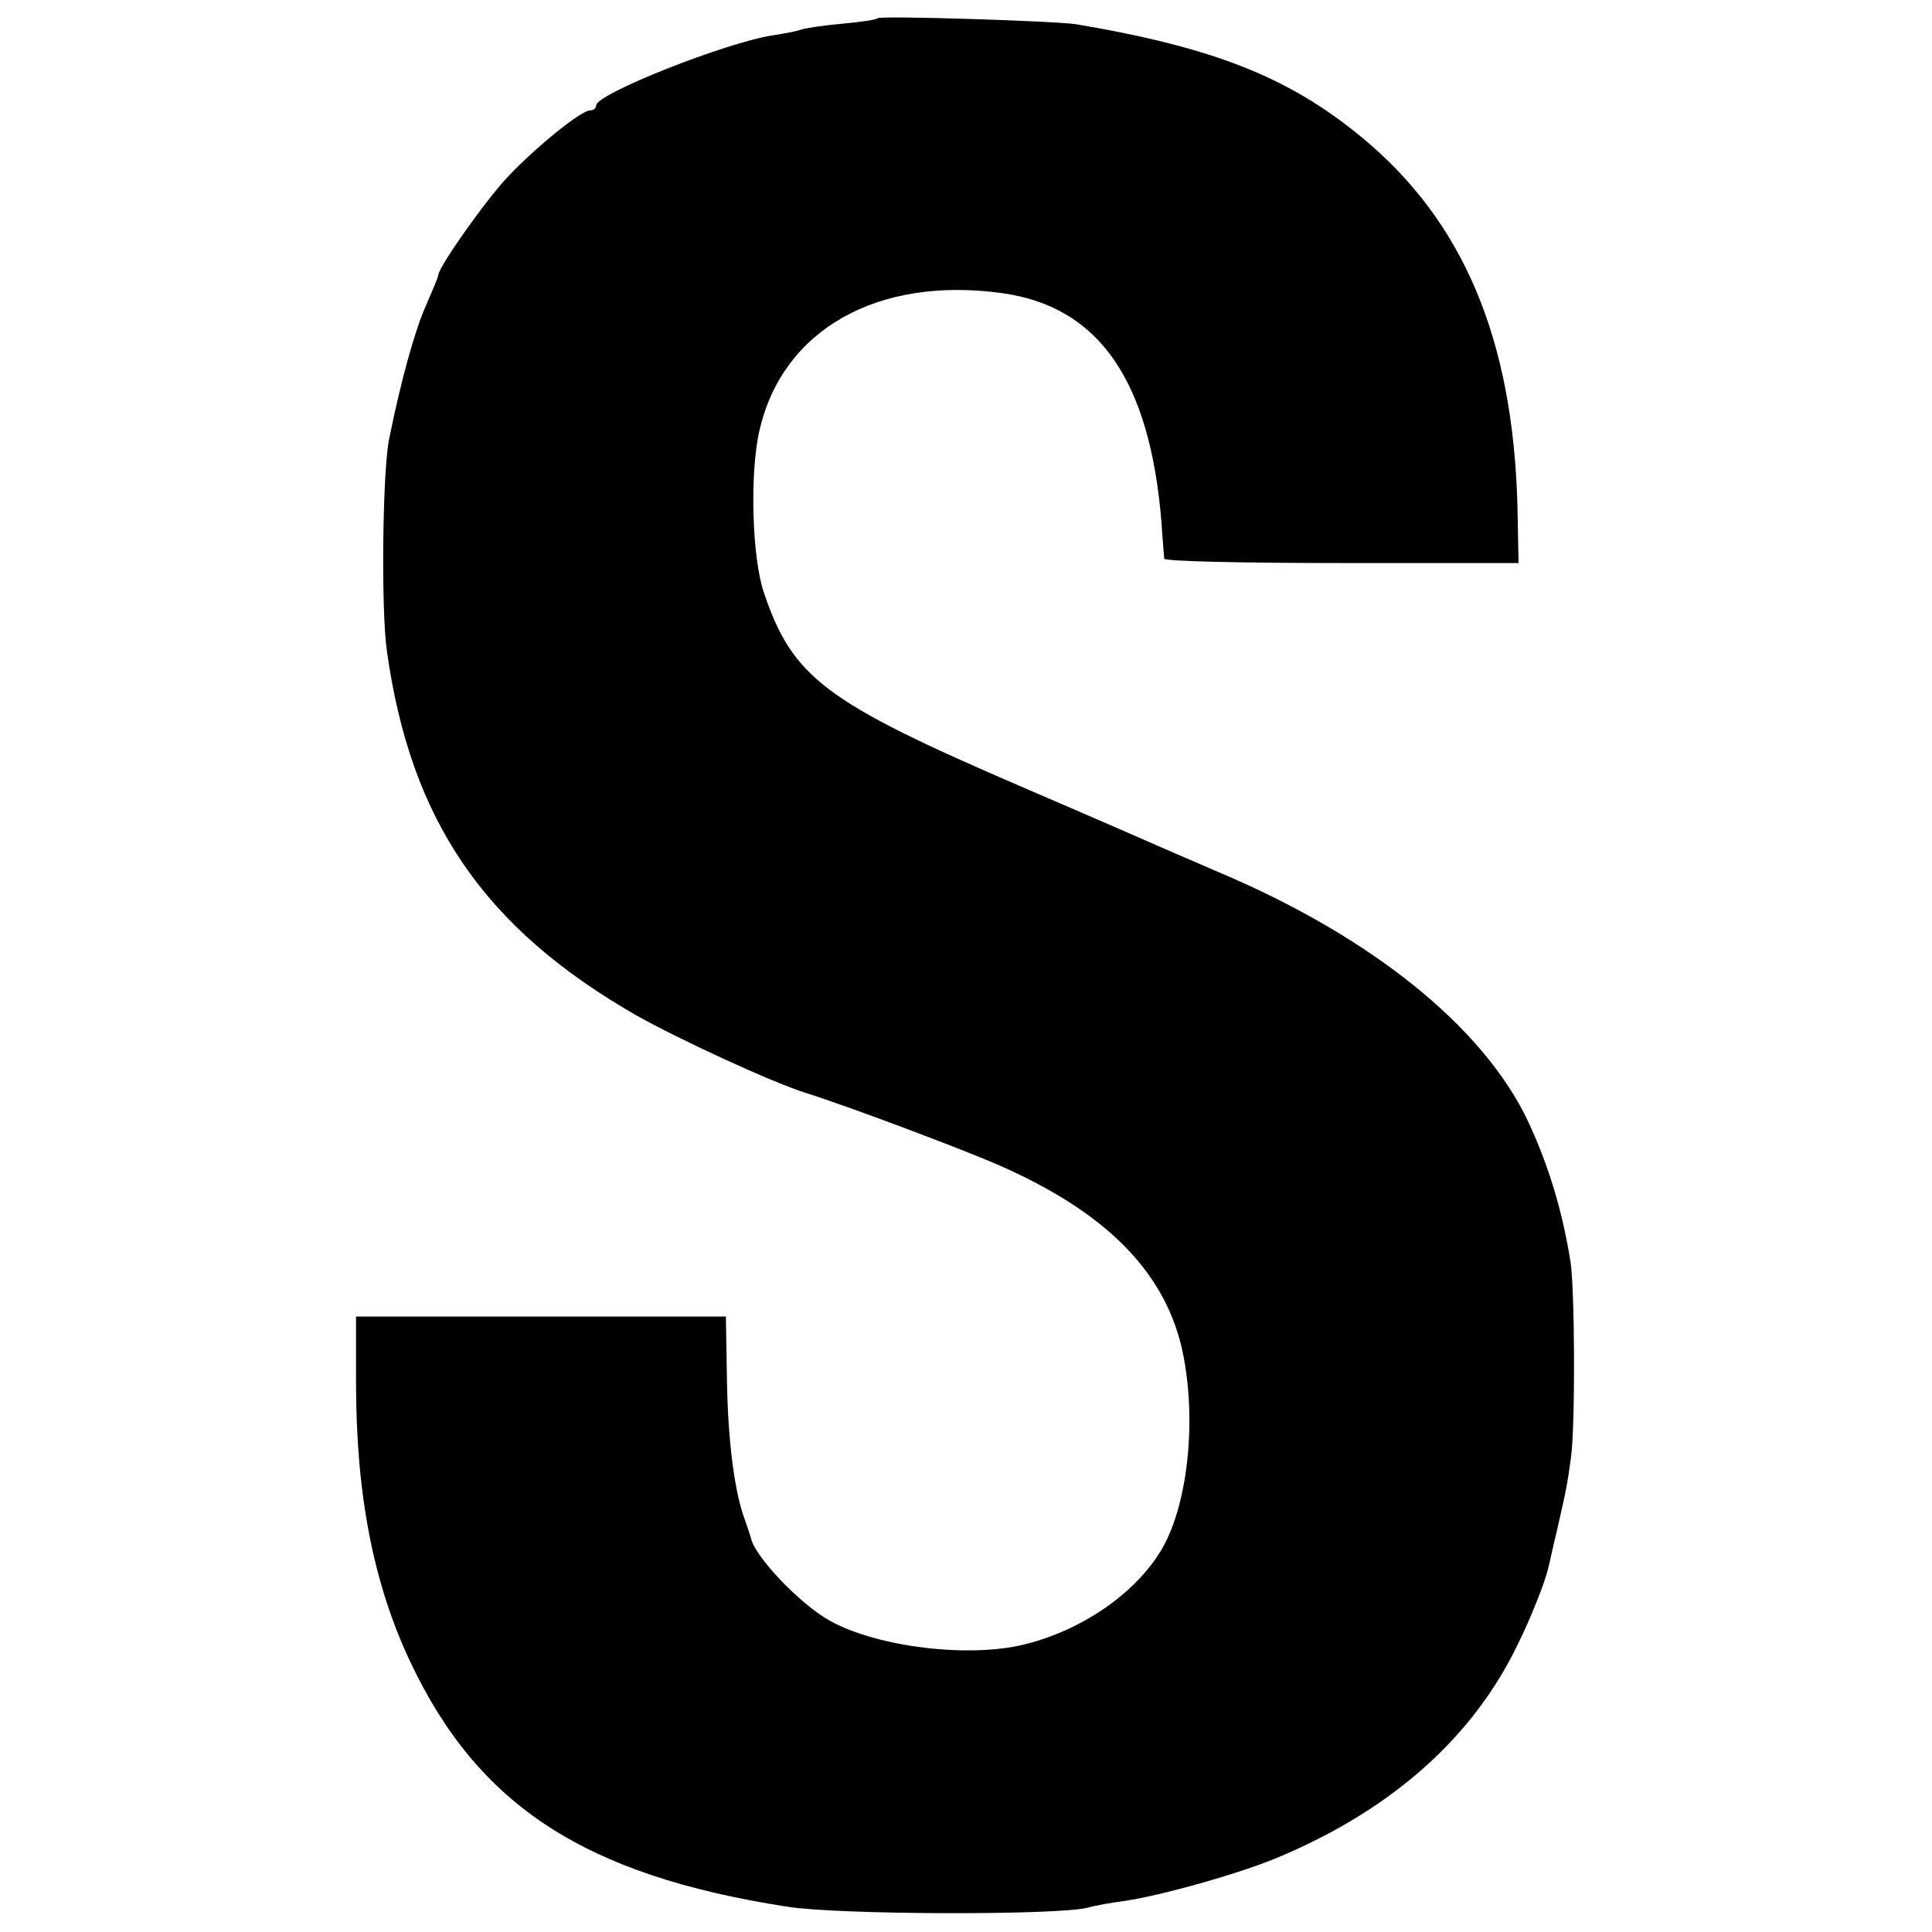
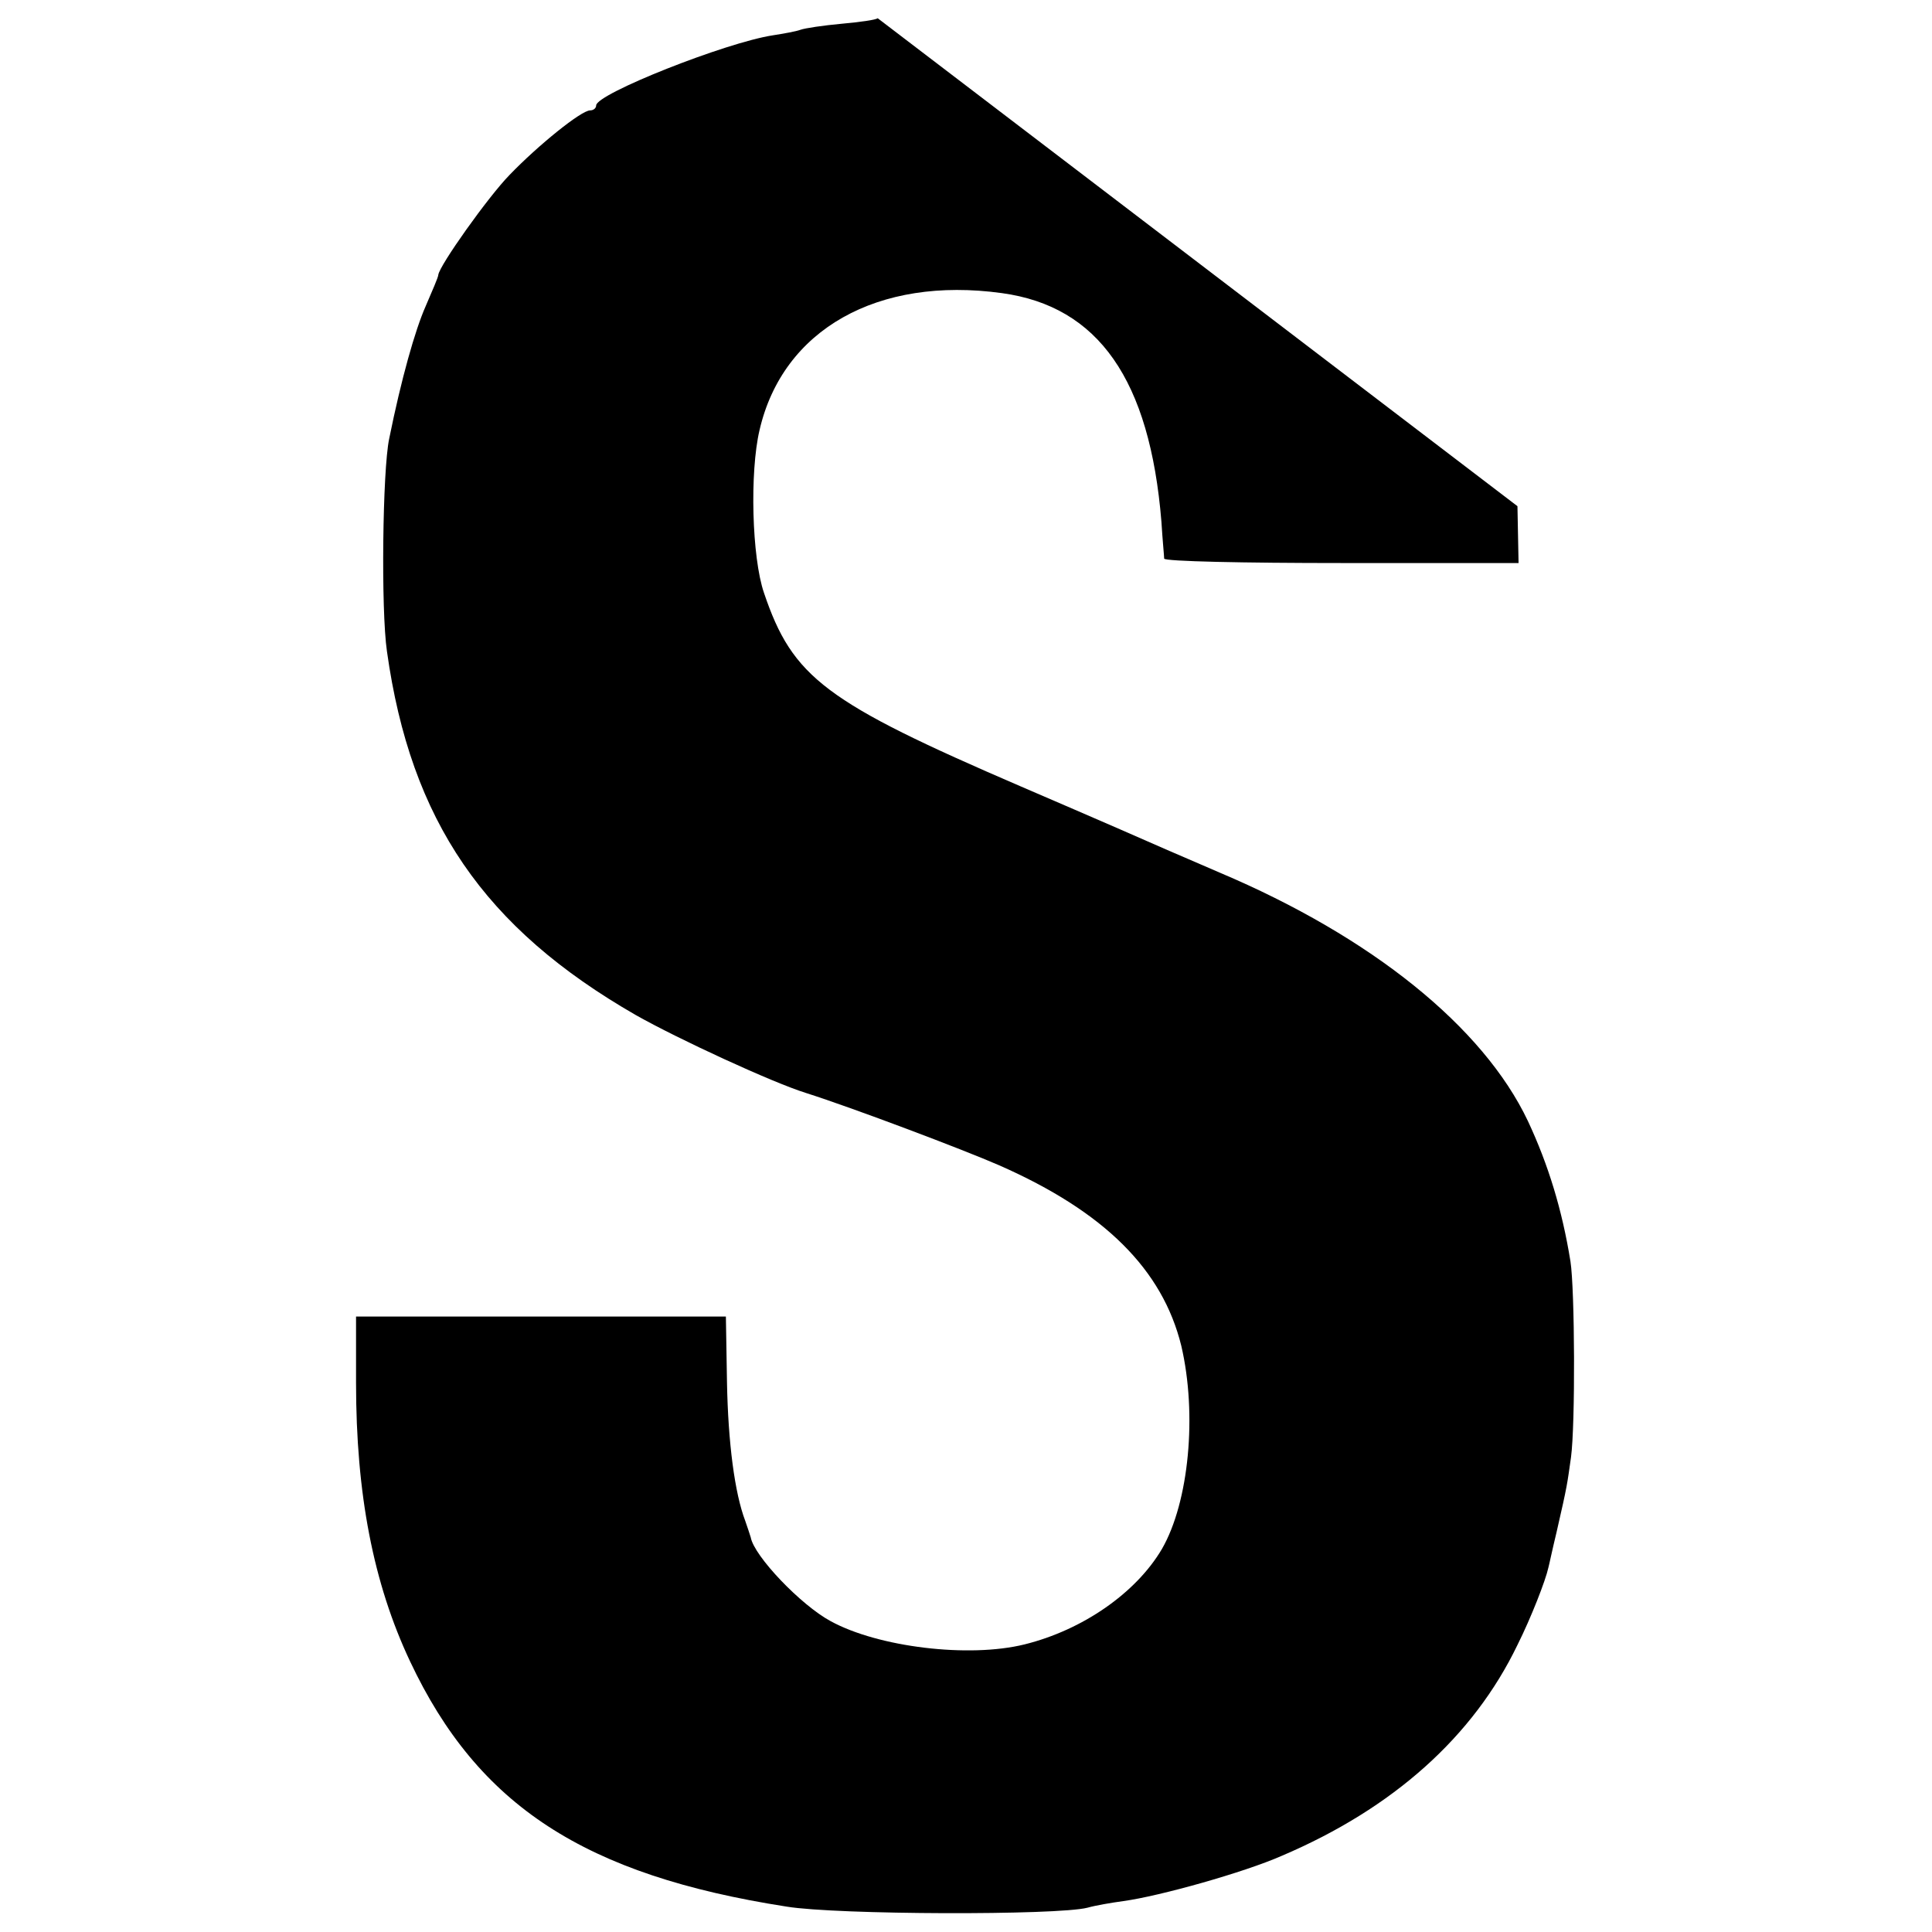
<svg xmlns="http://www.w3.org/2000/svg" version="1.0" width="350pt" height="350pt" viewBox="0 0 350 350" preserveAspectRatio="xMidYMid meet">
  <g transform="translate(0,350) scale(0.1,-0.1)" fill="#000000" stroke="none">
-     <path d="M1590 3467 c-3 -3 -32 -7 -65 -10 -33 -3 -67 -8 -75 -11 -8 -3 -31 -7 -50 -10 -85 -13 -320 -106 -320 -127 0 -5 -5 -9 -11 -9 -16 0 -94 -63 -146 -117 -39 -40 -127 -164 -129 -181 0 -4 -11 -29 -23 -57 -19 -43 -44 -131 -66 -240 -12 -57 -15 -310 -4 -385 43 -307 176 -501 451 -659 76 -43 247 -122 308 -141 85 -27 286 -103 350 -131 191 -84 296 -189 330 -327 29 -124 14 -283 -35 -368 -47 -80 -144 -147 -249 -173 -101 -25 -265 -5 -351 42 -54 29 -139 118 -145 152 -2 6 -6 19 -10 30 -19 50 -31 141 -33 251 l-2 119 -335 0 -335 0 0 -120 c0 -201 31 -363 98 -505 123 -261 316 -387 682 -444 91 -15 490 -16 545 -2 14 4 43 9 65 12 66 9 219 52 287 82 202 86 347 216 427 382 25 50 51 117 56 140 1 3 7 32 15 65 20 87 19 86 26 135 8 59 7 304 -1 355 -15 93 -40 175 -77 254 -81 171 -284 334 -558 450 -41 18 -84 36 -95 41 -11 5 -130 57 -265 115 -355 153 -414 197 -466 351 -22 64 -26 219 -8 295 42 182 214 279 439 248 175 -24 268 -157 289 -414 2 -33 5 -63 5 -67 1 -5 145 -8 322 -8 l320 0 -2 103 c-8 303 -98 517 -283 669 -131 108 -267 162 -516 204 -36 6 -355 16 -360 11z" />
+     <path d="M1590 3467 c-3 -3 -32 -7 -65 -10 -33 -3 -67 -8 -75 -11 -8 -3 -31 -7 -50 -10 -85 -13 -320 -106 -320 -127 0 -5 -5 -9 -11 -9 -16 0 -94 -63 -146 -117 -39 -40 -127 -164 -129 -181 0 -4 -11 -29 -23 -57 -19 -43 -44 -131 -66 -240 -12 -57 -15 -310 -4 -385 43 -307 176 -501 451 -659 76 -43 247 -122 308 -141 85 -27 286 -103 350 -131 191 -84 296 -189 330 -327 29 -124 14 -283 -35 -368 -47 -80 -144 -147 -249 -173 -101 -25 -265 -5 -351 42 -54 29 -139 118 -145 152 -2 6 -6 19 -10 30 -19 50 -31 141 -33 251 l-2 119 -335 0 -335 0 0 -120 c0 -201 31 -363 98 -505 123 -261 316 -387 682 -444 91 -15 490 -16 545 -2 14 4 43 9 65 12 66 9 219 52 287 82 202 86 347 216 427 382 25 50 51 117 56 140 1 3 7 32 15 65 20 87 19 86 26 135 8 59 7 304 -1 355 -15 93 -40 175 -77 254 -81 171 -284 334 -558 450 -41 18 -84 36 -95 41 -11 5 -130 57 -265 115 -355 153 -414 197 -466 351 -22 64 -26 219 -8 295 42 182 214 279 439 248 175 -24 268 -157 289 -414 2 -33 5 -63 5 -67 1 -5 145 -8 322 -8 l320 0 -2 103 z" />
  </g>
</svg>